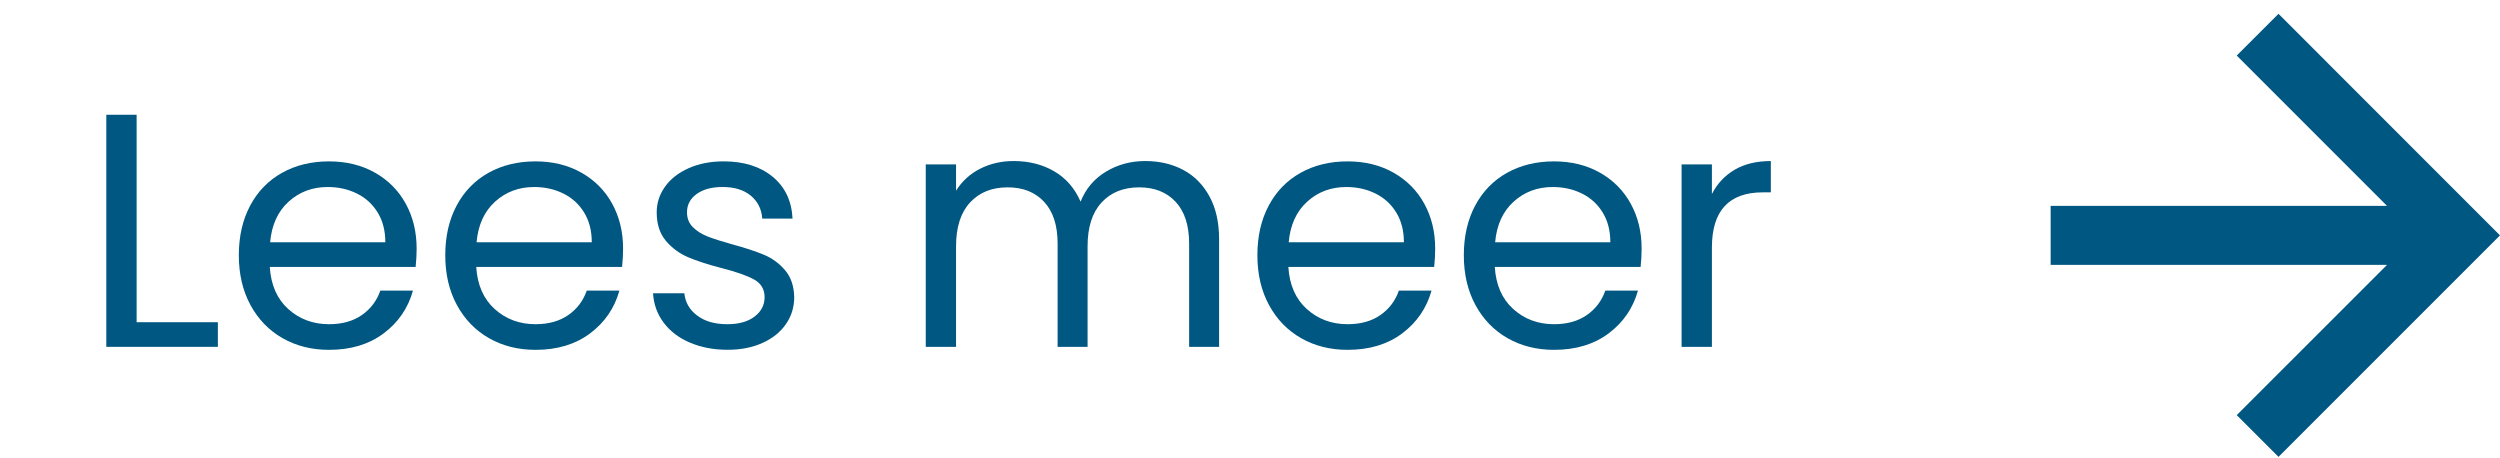
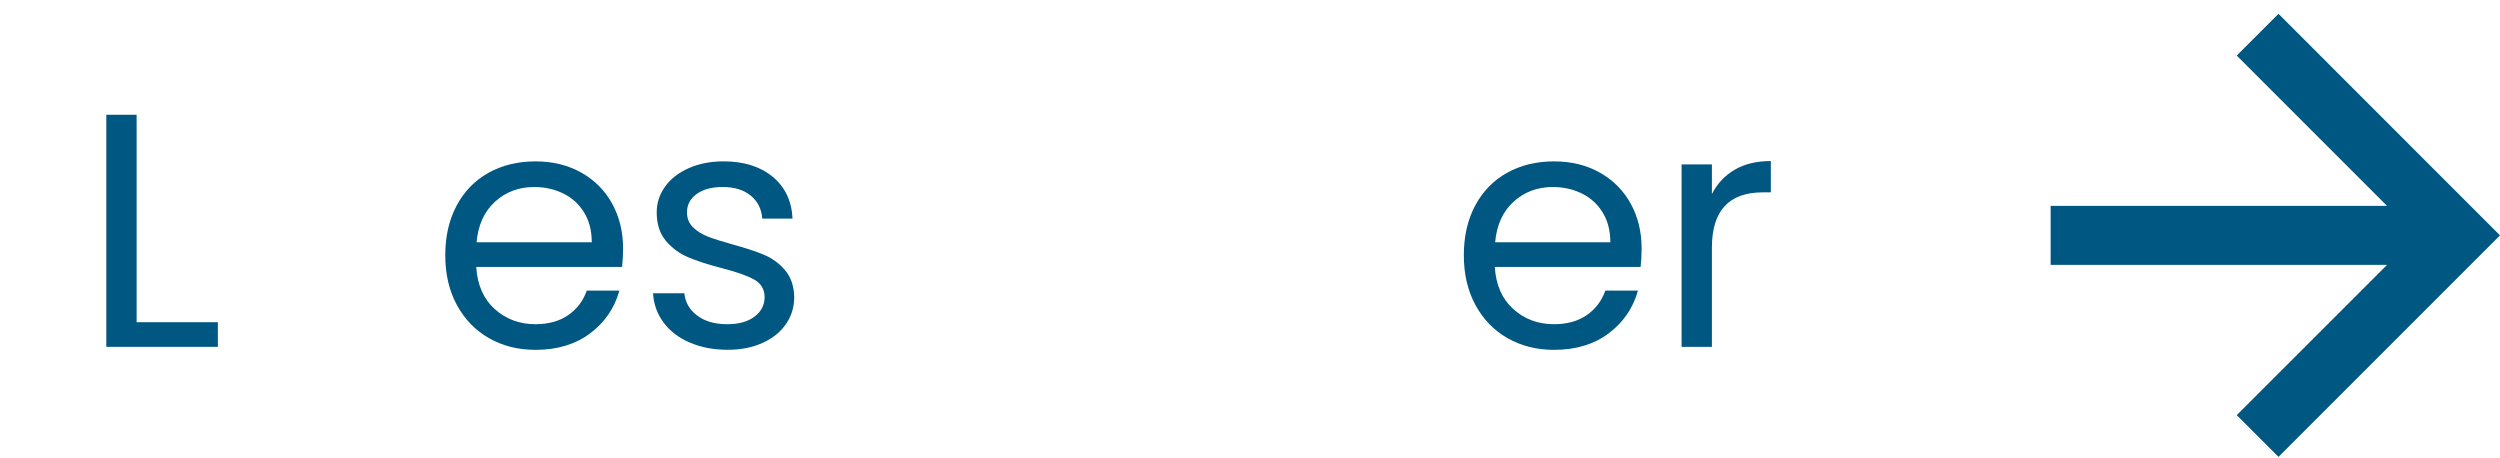
<svg xmlns="http://www.w3.org/2000/svg" id="Laag_1" data-name="Laag 1" viewBox="0 0 180.194 33">
  <defs>
    <style> .cls-1 { fill: #005781; } .cls-2 { isolation: isolate; } </style>
  </defs>
  <g id="Group_771" data-name="Group 771">
    <polygon class="cls-1" points="164.229 .996 161.219 4.004 172.048 14.837 147.806 14.837 147.806 19.093 172.048 19.093 161.219 29.921 164.229 32.931 180.193 16.966 164.229 .996" />
    <g id="Lees_meer" data-name="Lees meer" class="cls-2">
      <g class="cls-2">
        <path class="cls-1" d="m9.847,23.224h5.856v1.776H7.663V8.272h2.184v14.951Z" />
-         <path class="cls-1" d="m29.958,19.24h-10.512c.08,1.296.524,2.308,1.332,3.036.808.728,1.788,1.092,2.94,1.092.944,0,1.731-.22,2.364-.66.632-.439,1.076-1.028,1.332-1.764h2.352c-.352,1.264-1.056,2.292-2.112,3.084-1.056.792-2.368,1.188-3.936,1.188-1.248,0-2.364-.279-3.348-.84-.984-.56-1.756-1.356-2.316-2.388-.561-1.032-.84-2.229-.84-3.588,0-1.36.271-2.553.816-3.576.543-1.024,1.308-1.812,2.292-2.364.984-.552,2.116-.828,3.396-.828,1.248,0,2.352.272,3.312.816s1.7,1.292,2.22,2.244.78,2.027.78,3.228c0,.416-.024.856-.072,1.32Zm-2.736-3.924c-.368-.601-.868-1.057-1.5-1.368-.632-.312-1.332-.468-2.1-.468-1.104,0-2.044.352-2.82,1.056-.776.704-1.22,1.68-1.332,2.928h8.304c0-.832-.184-1.548-.552-2.147Z" />
        <path class="cls-1" d="m44.838,19.24h-10.512c.08,1.296.524,2.308,1.332,3.036.808.728,1.788,1.092,2.94,1.092.944,0,1.731-.22,2.364-.66.632-.439,1.076-1.028,1.332-1.764h2.352c-.352,1.264-1.056,2.292-2.112,3.084-1.056.792-2.368,1.188-3.936,1.188-1.248,0-2.364-.279-3.348-.84-.984-.56-1.756-1.356-2.316-2.388-.561-1.032-.84-2.229-.84-3.588,0-1.36.271-2.553.816-3.576.543-1.024,1.308-1.812,2.292-2.364.984-.552,2.116-.828,3.396-.828,1.248,0,2.352.272,3.312.816s1.7,1.292,2.22,2.244.78,2.027.78,3.228c0,.416-.024.856-.072,1.32Zm-2.736-3.924c-.368-.601-.868-1.057-1.5-1.368-.632-.312-1.332-.468-2.1-.468-1.104,0-2.044.352-2.82,1.056-.776.704-1.22,1.68-1.332,2.928h8.304c0-.832-.184-1.548-.552-2.147Z" />
        <path class="cls-1" d="m49.734,24.7c-.8-.344-1.432-.824-1.896-1.44-.464-.615-.72-1.323-.768-2.124h2.256c.064.656.372,1.192.924,1.608.552.416,1.276.624,2.172.624.832,0,1.488-.184,1.968-.552.48-.368.72-.832.72-1.393,0-.576-.256-1.004-.768-1.284-.512-.279-1.304-.556-2.376-.828-.976-.255-1.772-.516-2.388-.779-.616-.265-1.145-.656-1.584-1.176-.44-.521-.66-1.204-.66-2.053,0-.672.2-1.287.6-1.848.399-.56.968-1.004,1.704-1.332s1.576-.492,2.52-.492c1.456,0,2.632.368,3.528,1.104.896.735,1.376,1.744,1.44,3.023h-2.184c-.048-.688-.324-1.239-.828-1.656-.504-.415-1.18-.623-2.028-.623-.784,0-1.408.168-1.872.504-.464.336-.696.775-.696,1.319,0,.433.14.788.42,1.068.28.28.632.504,1.056.672s1.012.356,1.764.564c.944.256,1.712.508,2.304.756.592.248,1.1.62,1.524,1.116.424.496.644,1.144.66,1.943,0,.72-.201,1.368-.6,1.944-.4.576-.964,1.028-1.692,1.355-.729.328-1.564.492-2.508.492-1.008,0-1.912-.172-2.712-.516Z" />
-         <path class="cls-1" d="m85.278,12.244c.8.424,1.432,1.06,1.896,1.908.464.848.696,1.88.696,3.096v7.752h-2.16v-7.44c0-1.312-.324-2.315-.972-3.012s-1.524-1.044-2.628-1.044c-1.136,0-2.04.364-2.712,1.092-.672.729-1.008,1.78-1.008,3.156v7.248h-2.16v-7.44c0-1.312-.324-2.315-.972-3.012s-1.524-1.044-2.628-1.044c-1.136,0-2.04.364-2.712,1.092-.672.729-1.008,1.78-1.008,3.156v7.248h-2.184v-13.152h2.184v1.896c.432-.688,1.012-1.216,1.74-1.584s1.532-.552,2.412-.552c1.104,0,2.08.248,2.928.743.848.496,1.48,1.225,1.896,2.185.368-.928.976-1.647,1.824-2.16.848-.512,1.792-.768,2.832-.768,1.024,0,1.936.212,2.736.636Z" />
-         <path class="cls-1" d="m103.373,19.24h-10.512c.08,1.296.524,2.308,1.332,3.036.808.728,1.788,1.092,2.94,1.092.943,0,1.731-.22,2.363-.66.632-.439,1.076-1.028,1.332-1.764h2.353c-.353,1.264-1.057,2.292-2.112,3.084s-2.368,1.188-3.936,1.188c-1.248,0-2.364-.279-3.349-.84-.983-.56-1.756-1.356-2.315-2.388-.561-1.032-.84-2.229-.84-3.588,0-1.36.271-2.553.815-3.576.544-1.024,1.308-1.812,2.292-2.364s2.116-.828,3.396-.828c1.248,0,2.352.272,3.312.816s1.7,1.292,2.22,2.244c.521.952.78,2.027.78,3.228,0,.416-.023.856-.072,1.32Zm-2.735-3.924c-.368-.601-.868-1.057-1.5-1.368-.633-.312-1.332-.468-2.101-.468-1.104,0-2.044.352-2.819,1.056-.776.704-1.221,1.68-1.332,2.928h8.304c0-.832-.185-1.548-.552-2.147Z" />
        <path class="cls-1" d="m118.253,19.24h-10.512c.08,1.296.524,2.308,1.332,3.036.808.728,1.788,1.092,2.94,1.092.943,0,1.731-.22,2.363-.66.632-.439,1.076-1.028,1.332-1.764h2.353c-.353,1.264-1.057,2.292-2.112,3.084s-2.368,1.188-3.936,1.188c-1.248,0-2.364-.279-3.349-.84-.983-.56-1.756-1.356-2.315-2.388-.561-1.032-.84-2.229-.84-3.588,0-1.36.271-2.553.815-3.576.544-1.024,1.308-1.812,2.292-2.364s2.116-.828,3.396-.828c1.248,0,2.352.272,3.312.816s1.7,1.292,2.22,2.244c.521.952.78,2.027.78,3.228,0,.416-.023.856-.072,1.32Zm-2.735-3.924c-.368-.601-.868-1.057-1.5-1.368-.633-.312-1.332-.468-2.101-.468-1.104,0-2.044.352-2.819,1.056-.776.704-1.221,1.68-1.332,2.928h8.304c0-.832-.185-1.548-.552-2.147Z" />
        <path class="cls-1" d="m125.033,12.232c.712-.416,1.58-.624,2.604-.624v2.256h-.575c-2.448,0-3.672,1.328-3.672,3.983v7.152h-2.185v-13.152h2.185v2.137c.384-.752.932-1.336,1.644-1.752Z" />
      </g>
    </g>
  </g>
</svg>